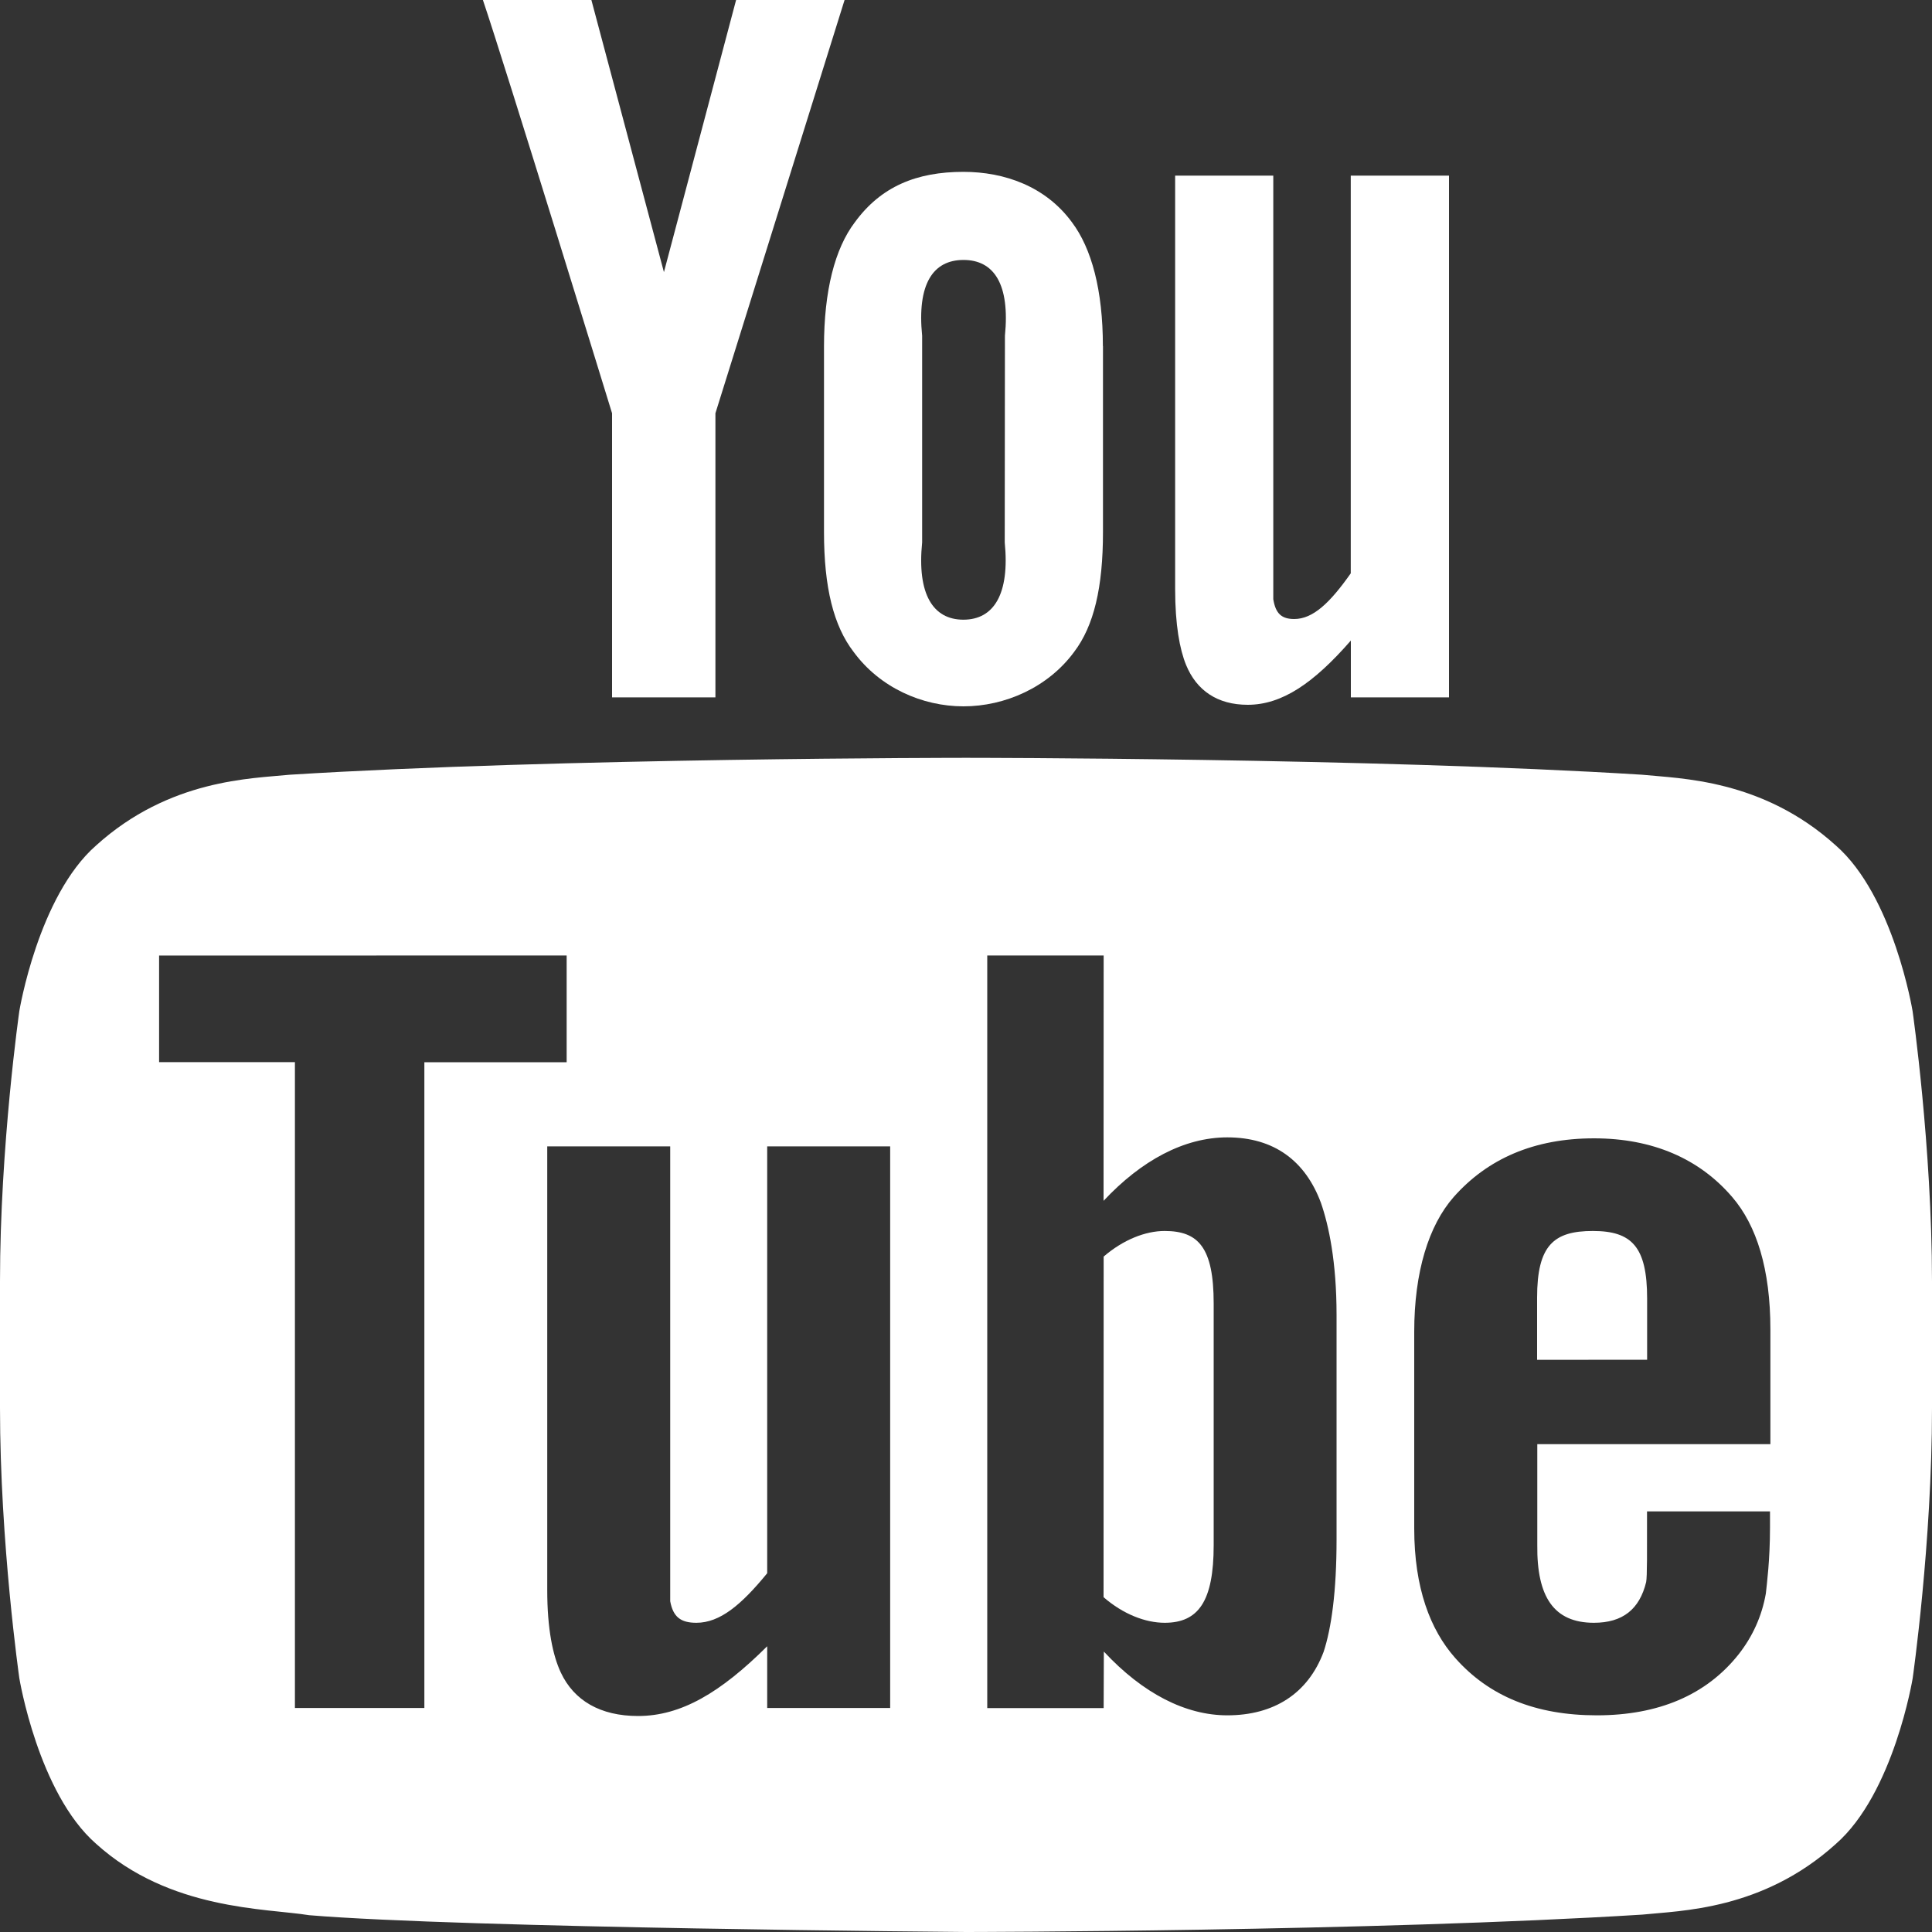
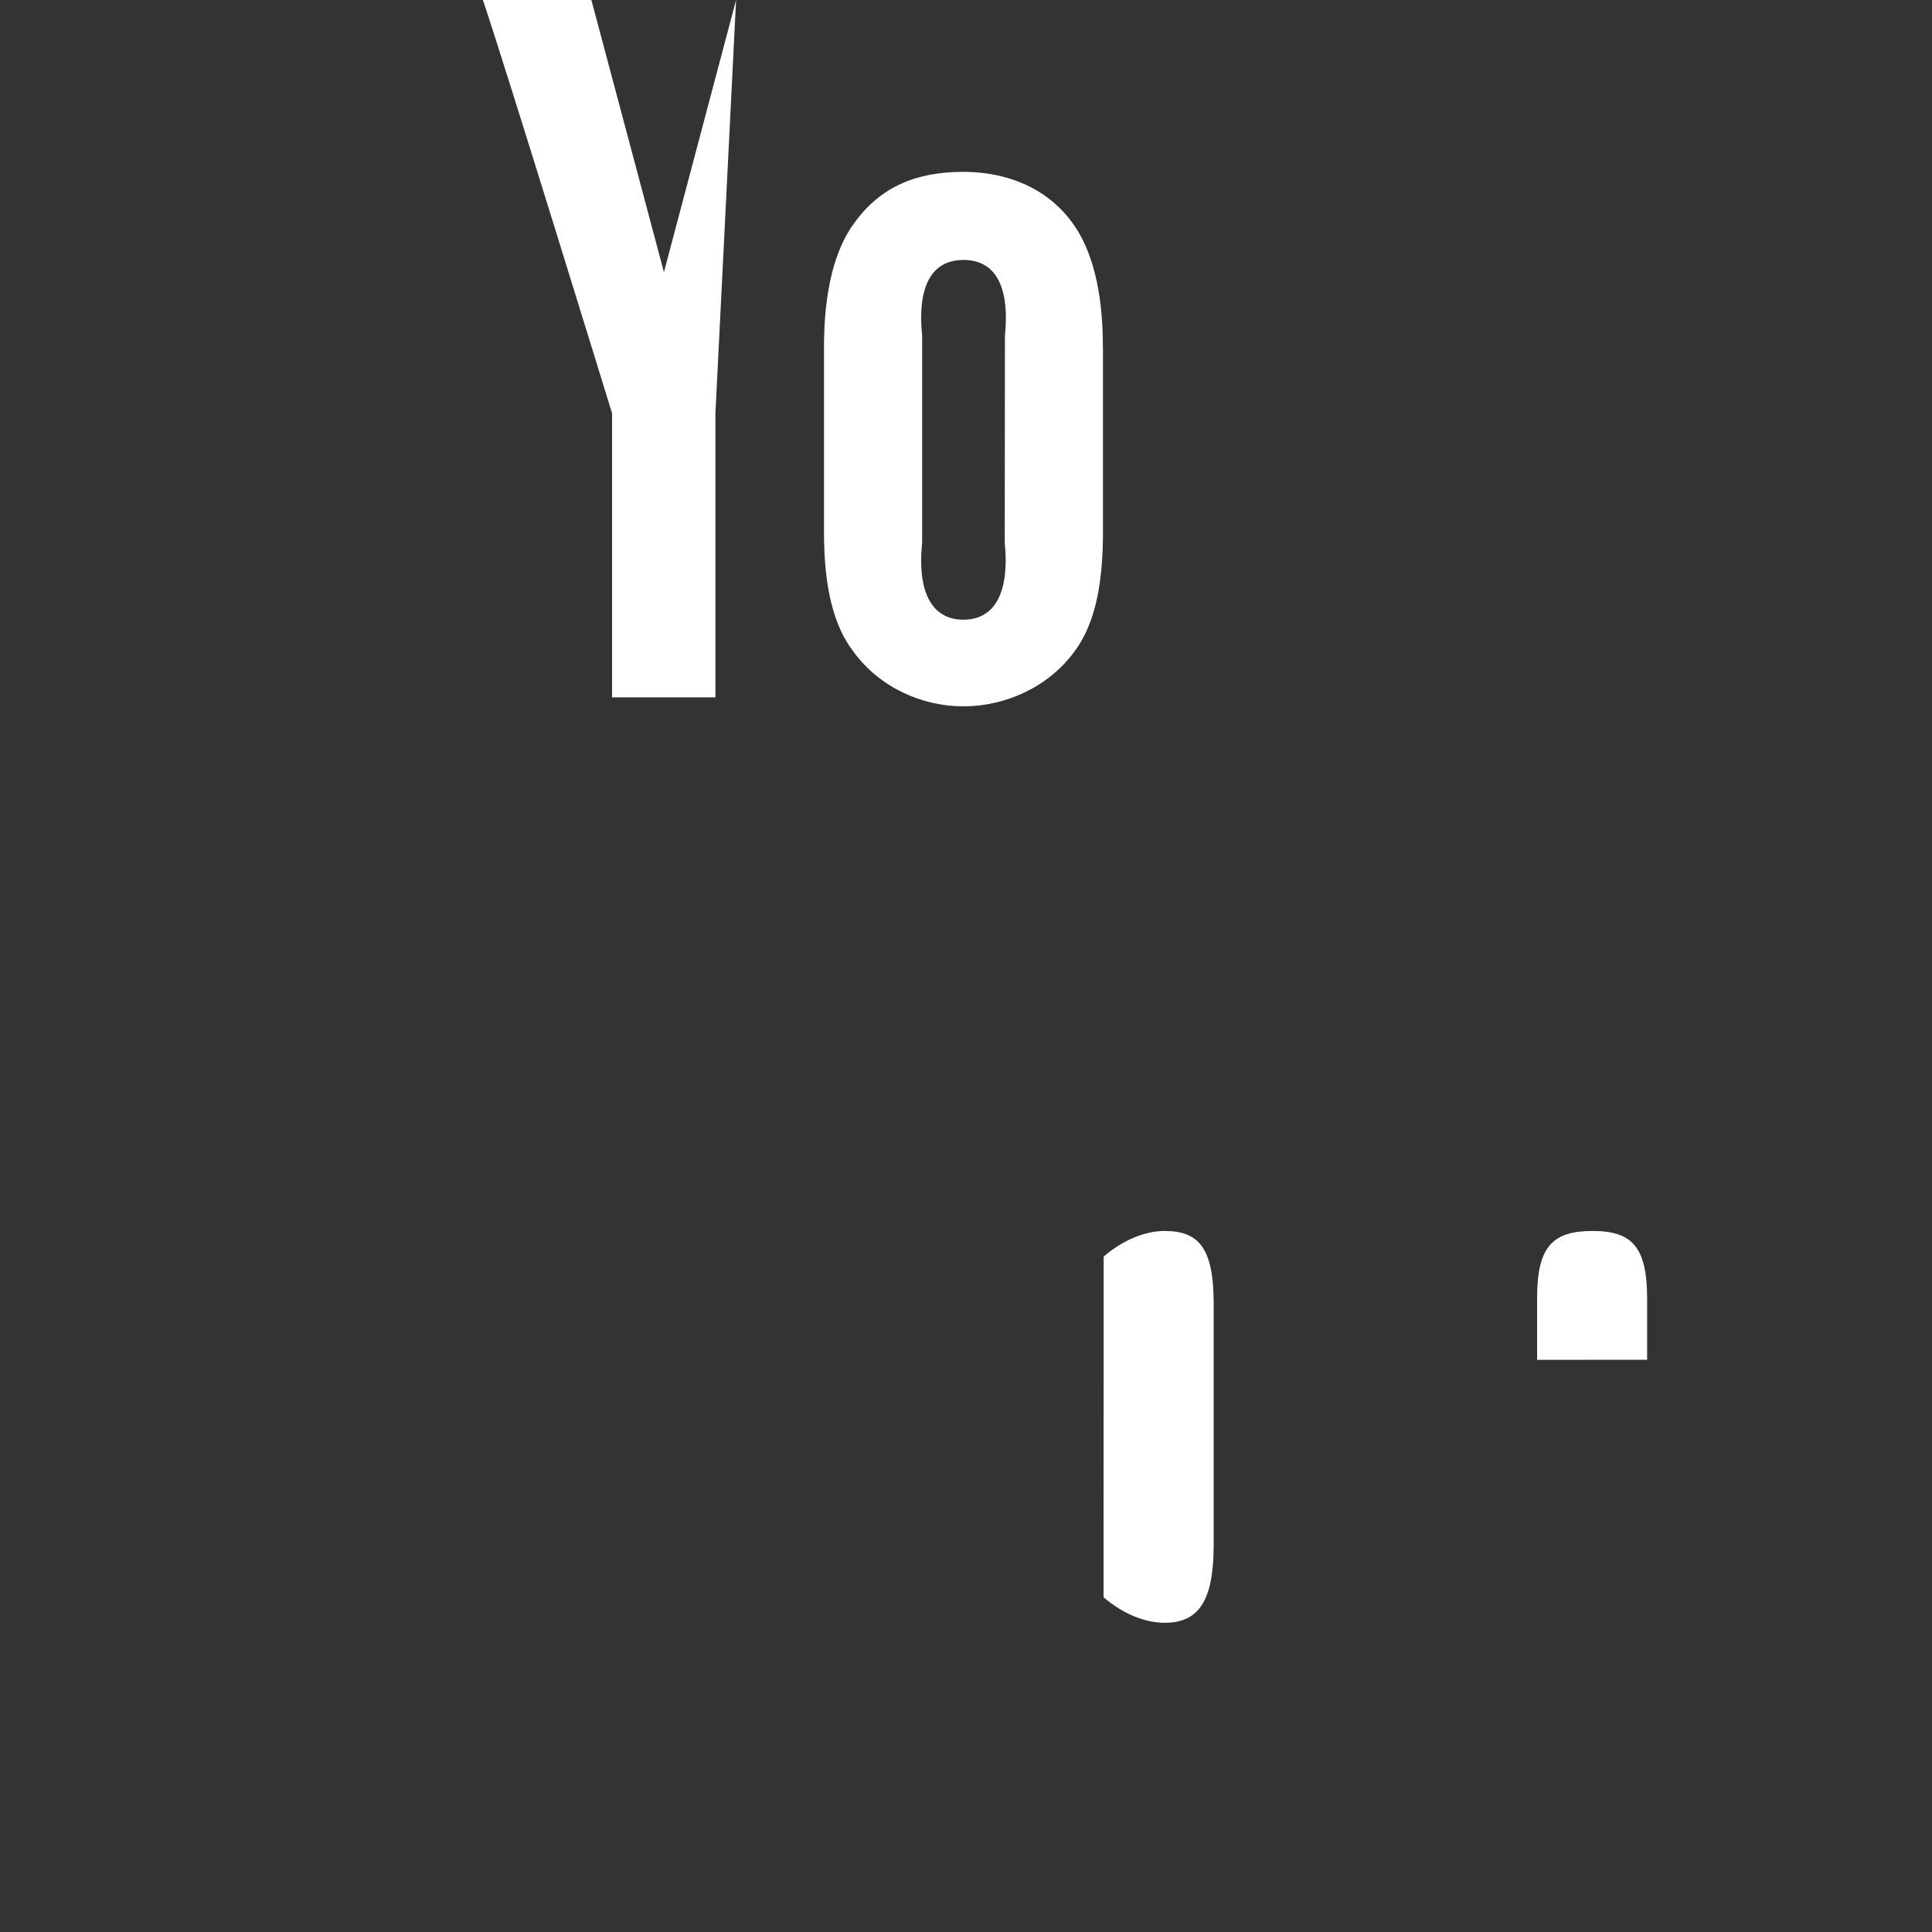
<svg xmlns="http://www.w3.org/2000/svg" version="1.1" id="Layer_1" x="0px" y="0px" viewBox="0 0 20 20" style="enable-background:new 0 0 20 20;" xml:space="preserve">
  <rect x="0" y="0" width="20" height="20" fill="#333333" stroke="none" />
  <style type="text/css">
	.st0{fill:#FFFFFF;}
</style>
  <g>
    <g>
-       <path id="u_2_" class="st0" d="M15,7.219h-1.016V6.631c-0.385,0.441-0.712,0.665-1.068,0.665c-0.312,0-0.529-0.147-0.638-0.413    c-0.066-0.162-0.113-0.415-0.113-0.786V1.818h1.016v4.011c0,0.227,0,0.321,0,0.374c0.024,0.15,0.087,0.205,0.217,0.205    c0.195,0,0.371-0.169,0.585-0.473V1.818H15V7.219z" />
      <path id="o_2_" class="st0" d="M11.417,3.583c0-0.577-0.116-1.011-0.321-1.283c-0.271-0.369-0.695-0.521-1.123-0.521    c-0.484,0-0.853,0.151-1.123,0.521c-0.208,0.273-0.32,0.711-0.32,1.288L8.53,5.508c0,0.574,0.099,0.971,0.307,1.241    c0.271,0.369,0.709,0.563,1.137,0.563s0.874-0.195,1.145-0.563c0.205-0.27,0.299-0.667,0.299-1.241V3.583H11.417z M10.401,5.615    c0.053,0.535-0.113,0.8-0.428,0.8s-0.481-0.265-0.427-0.8V3.476C9.492,2.941,9.658,2.691,9.974,2.691s0.482,0.251,0.429,0.785    L10.401,5.615z" />
-       <path id="y_2_" class="st0" d="M7.406,4.278v2.941h-1.07V4.278c0,0-1.109-3.606-1.337-4.278h1.123l0.751,2.817L7.62,0h1.123    L7.406,4.278z" />
+       <path id="y_2_" class="st0" d="M7.406,4.278v2.941h-1.07V4.278c0,0-1.109-3.606-1.337-4.278h1.123l0.751,2.817L7.62,0L7.406,4.278z" />
    </g>
    <g>
      <path class="st0" d="M12.056,12.743c-0.199,0-0.429,0.091-0.631,0.265l-0.001,3.526c0.203,0.176,0.433,0.265,0.633,0.265    c0.349,0,0.507-0.223,0.507-0.804v-2.5C12.564,12.914,12.406,12.743,12.056,12.743z" />
      <path class="st0" d="M17.051,13.442c0-0.537-0.16-0.699-0.562-0.699c-0.405,0-0.577,0.148-0.577,0.691v0.643l1.139-0.001V13.442z" />
-       <path class="st0" d="M19.799,10.467c0,0-0.195-1.191-0.795-1.715C18.243,8.064,17.391,8.06,17,8.02    c-2.799-0.175-6.996-0.175-6.996-0.175H9.995c0,0-4.198,0-6.996,0.175C2.607,8.06,1.755,8.064,0.995,8.752    C0.395,9.277,0.2,10.467,0.2,10.467S0,11.865,0,13.264v1.311c0,1.399,0.2,2.797,0.2,2.797s0.195,1.191,0.795,1.715    c0.761,0.689,1.76,0.667,2.205,0.739C4.8,19.959,10,20,10,20s4.203-0.005,7.001-0.18c0.391-0.041,1.243-0.044,2.004-0.732    c0.6-0.525,0.795-1.715,0.795-1.715s0.2-1.399,0.2-2.797v-1.311C19.999,11.865,19.799,10.467,19.799,10.467z M4.393,17.681H3.053    v-6.686H1.647V9.892l4.219-0.001v1.105H4.393C4.393,10.995,4.393,17.681,4.393,17.681z M9.215,17.681H7.942v-0.639    c-0.483,0.48-0.891,0.722-1.337,0.722c-0.391,0-0.663-0.16-0.799-0.449c-0.083-0.176-0.141-0.451-0.141-0.855v-4.593h1.273v4.302    c0,0.247,0,0.349,0,0.407c0.03,0.163,0.109,0.223,0.271,0.223c0.243,0,0.464-0.184,0.733-0.513v-4.419h1.273V17.681z     M13.836,15.937c0,0.537-0.053,0.917-0.134,1.163c-0.162,0.432-0.515,0.657-0.997,0.657c-0.431,0-0.873-0.225-1.278-0.66    l-0.002,0.585H10.22V9.891h1.205l-0.001,2.54c0.392-0.419,0.835-0.657,1.281-0.657c0.483,0,0.807,0.242,0.969,0.677    c0.081,0.233,0.162,0.61,0.162,1.16C13.836,13.611,13.836,15.937,13.836,15.937z M16.5,16.799c0.299,0,0.473-0.141,0.541-0.422    c0.011-0.057,0.009-0.309,0.009-0.731h1.273v0.165c0,0.339-0.032,0.579-0.043,0.685c-0.041,0.233-0.136,0.444-0.283,0.631    c-0.335,0.422-0.833,0.63-1.467,0.63c-0.634,0-1.117-0.198-1.467-0.595c-0.257-0.291-0.423-0.723-0.423-1.34v-2.035    c0-0.621,0.15-1.101,0.408-1.395c0.351-0.397,0.833-0.608,1.453-0.608c0.608,0,1.091,0.211,1.431,0.608    c0.253,0.294,0.395,0.748,0.395,1.369v1.189h-2.413v1.044C15.908,16.529,16.084,16.799,16.5,16.799z" />
    </g>
  </g>
</svg>